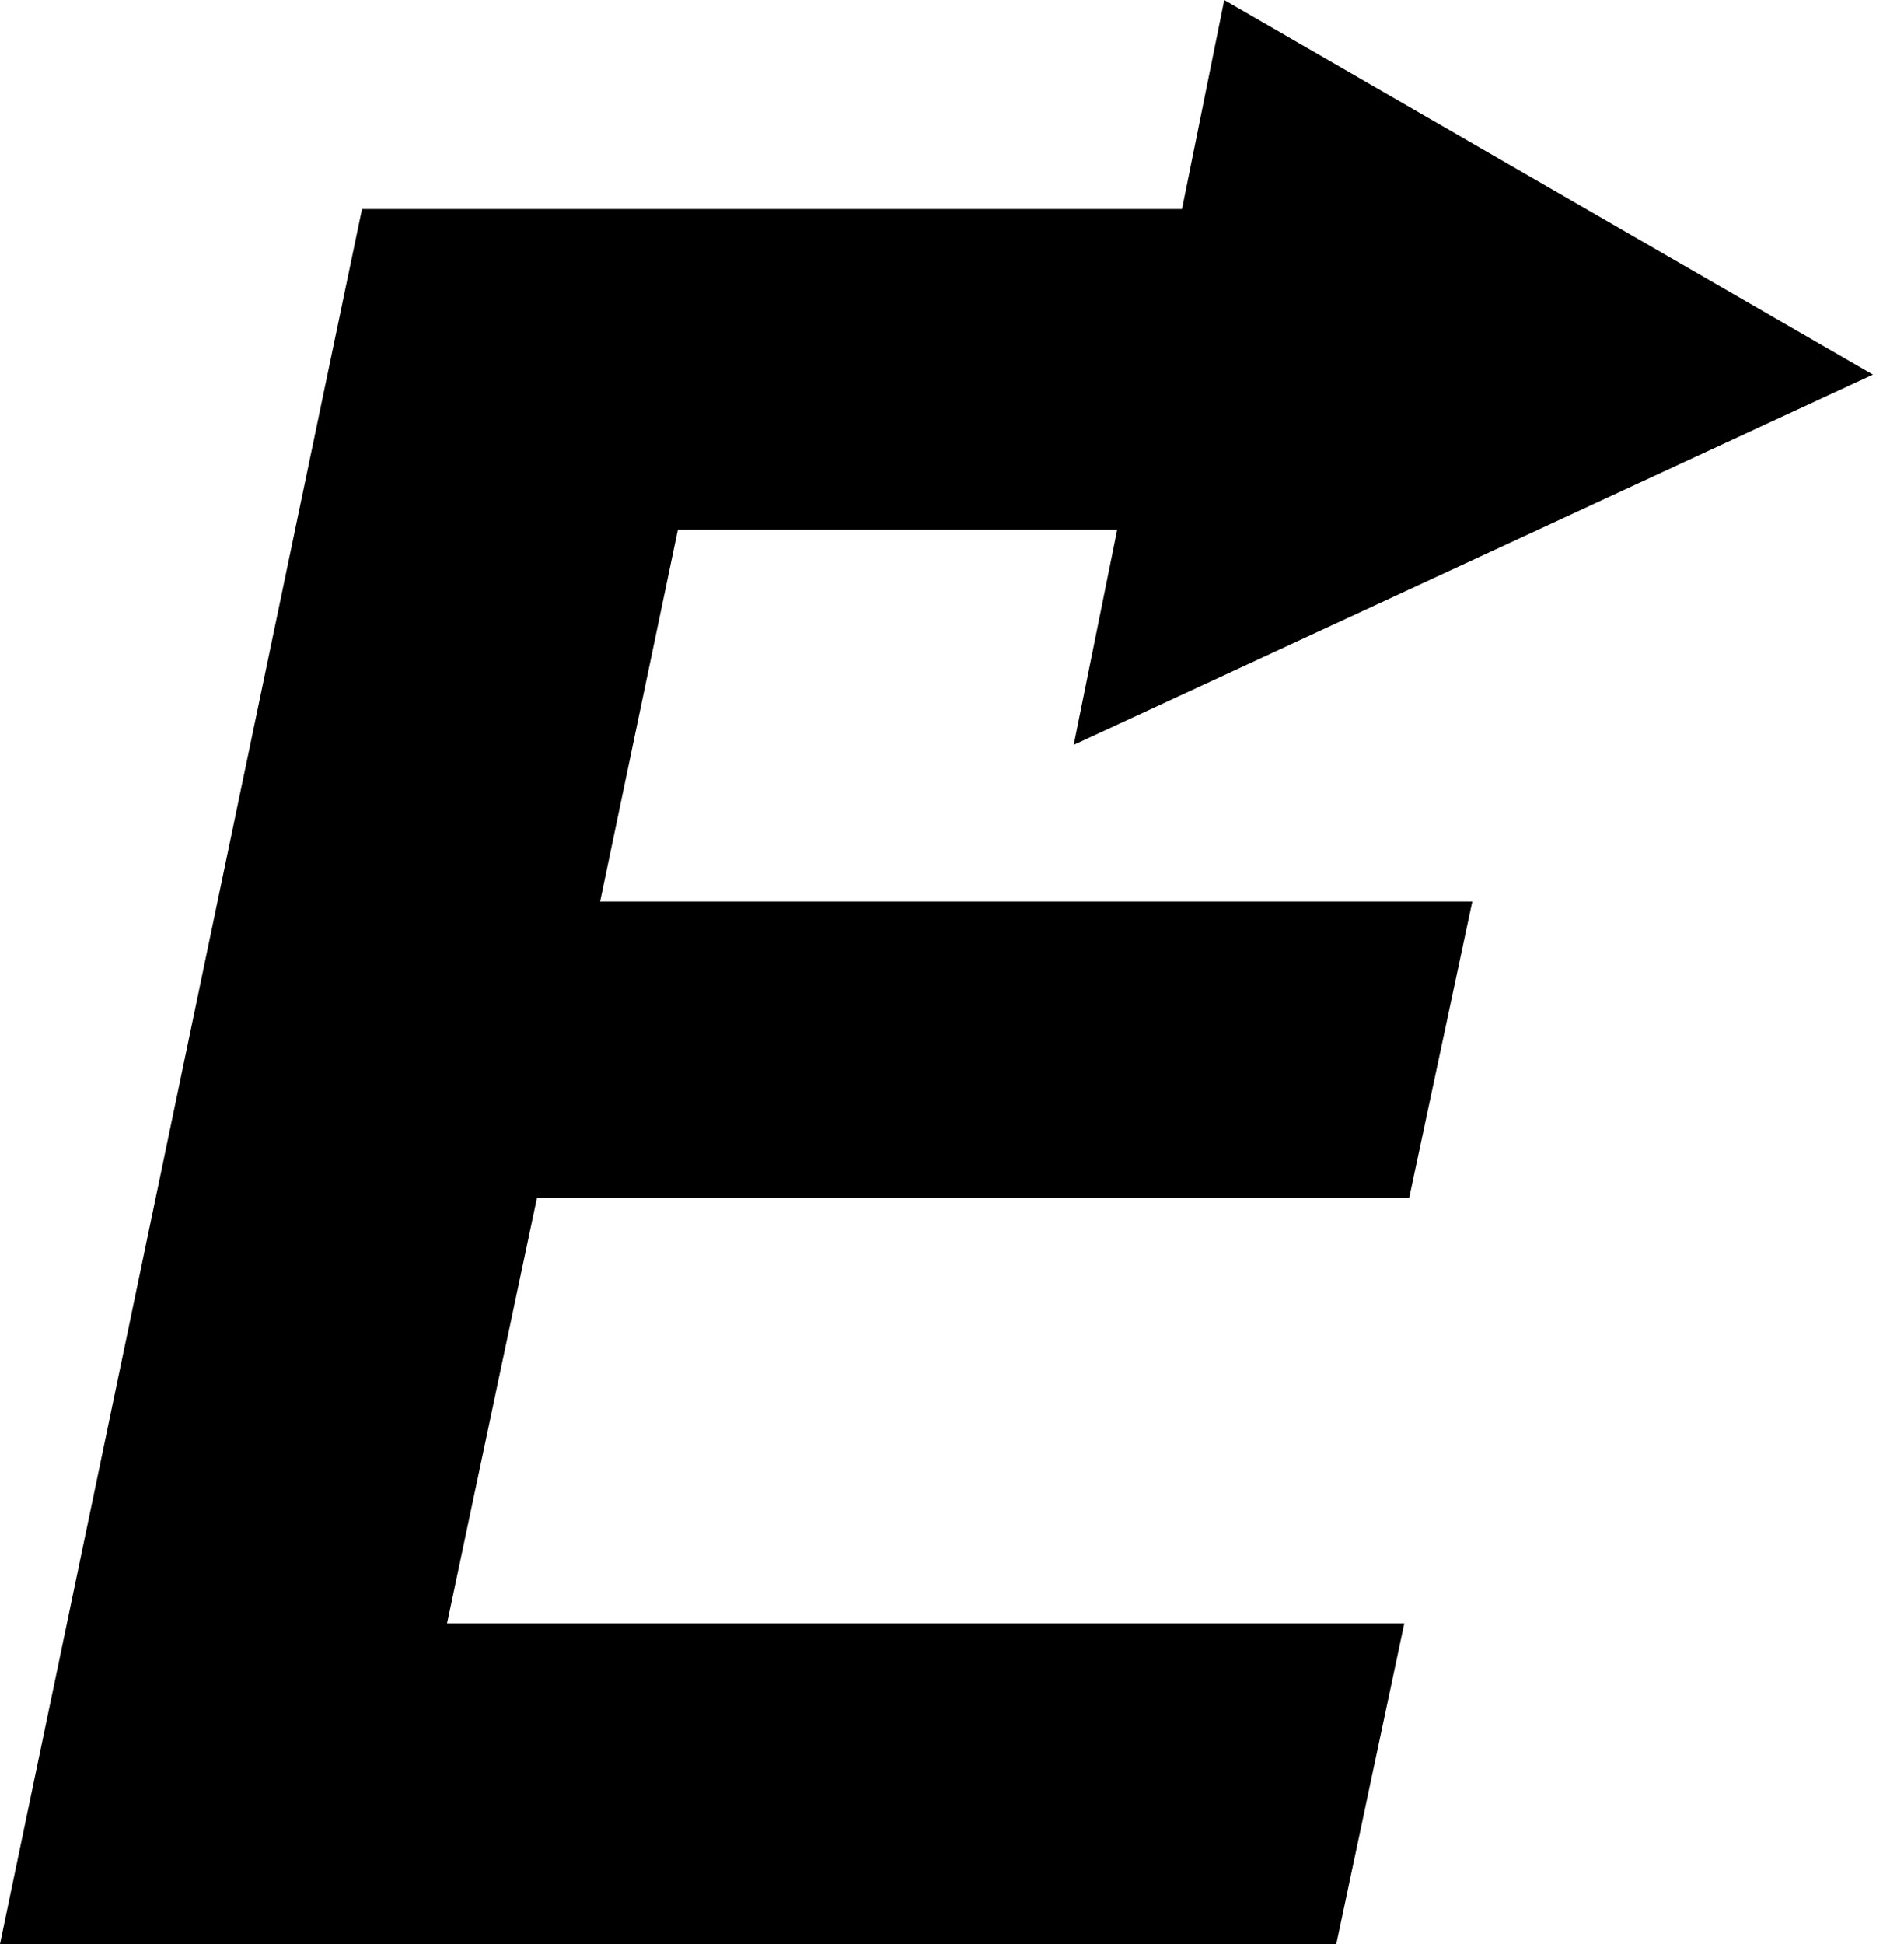
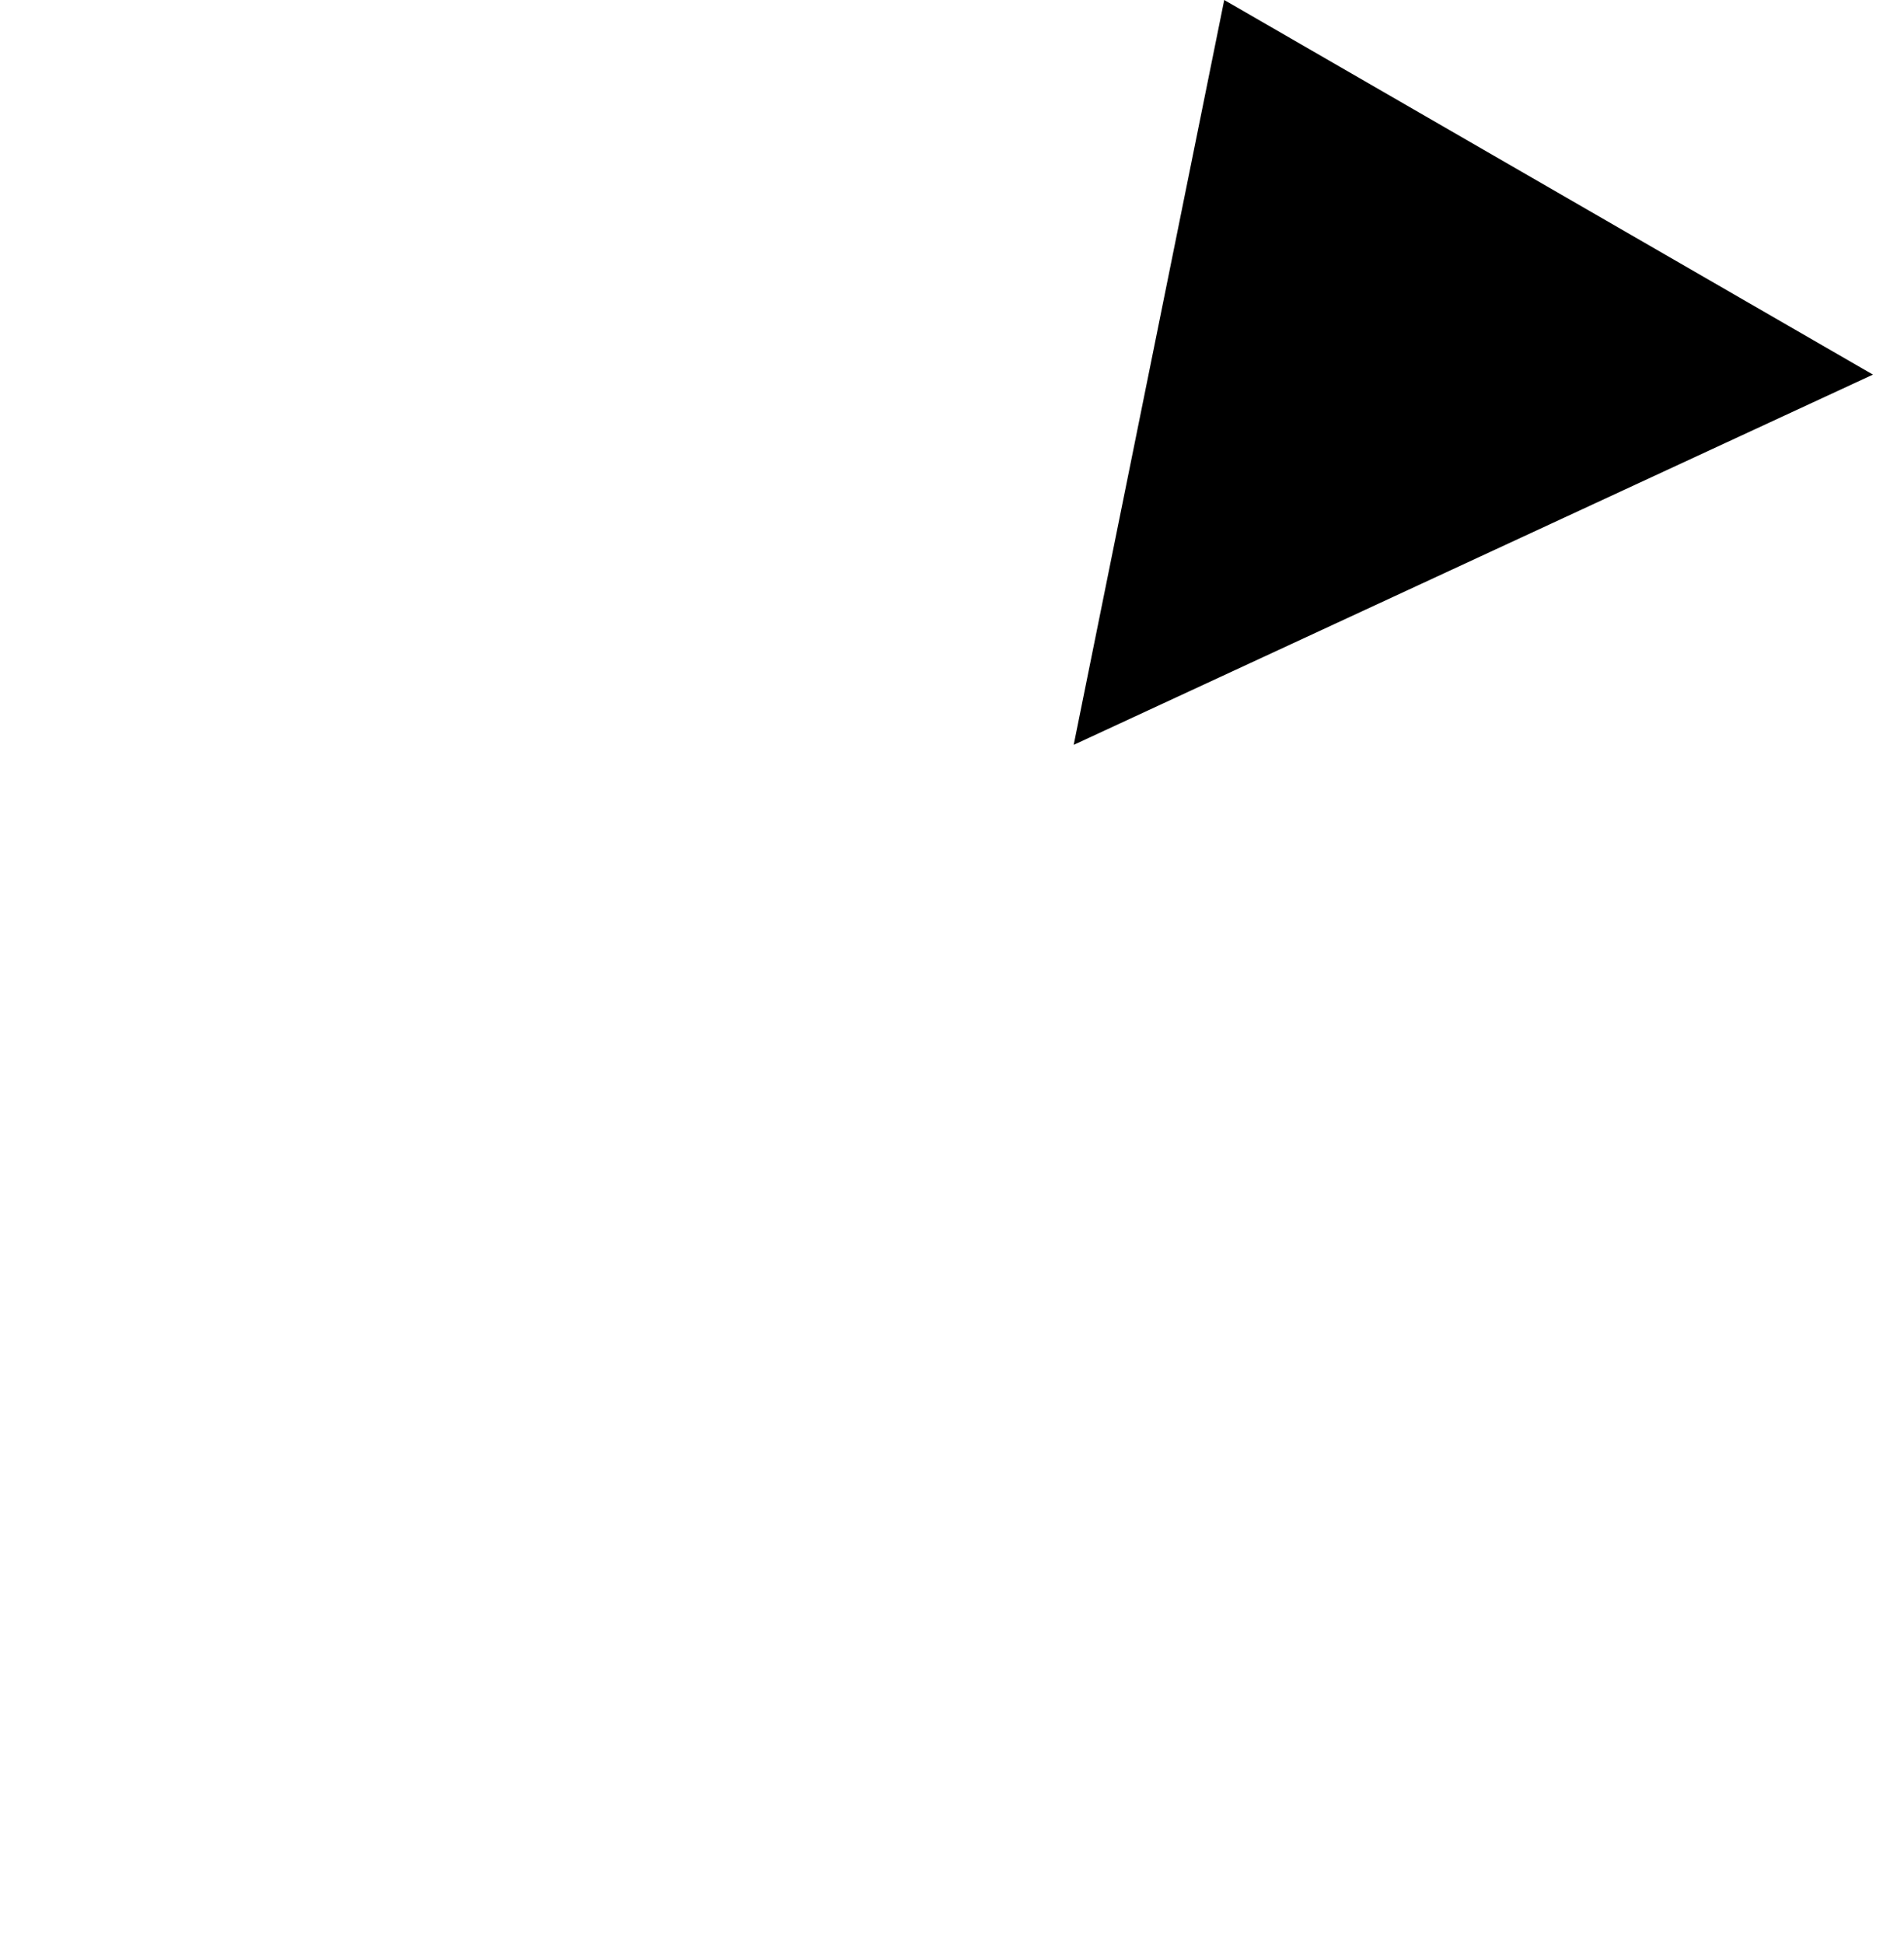
<svg xmlns="http://www.w3.org/2000/svg" width="48" height="49" viewBox="0 0 48 49" fill="none">
-   <path d="M9.126 5.268H39.844L38.191 13.352H17.089L15.129 22.724H37.117L35.525 30.196H13.536L11.27 40.915H35.403L33.688 49H0L9.126 5.268Z" fill="black" />
-   <path d="M47.217 9.442L27.068 18.774L30.863 0L47.217 9.442Z" fill="black" />
+   <path d="M47.217 9.442L27.068 18.774L30.863 0Z" fill="black" />
</svg>